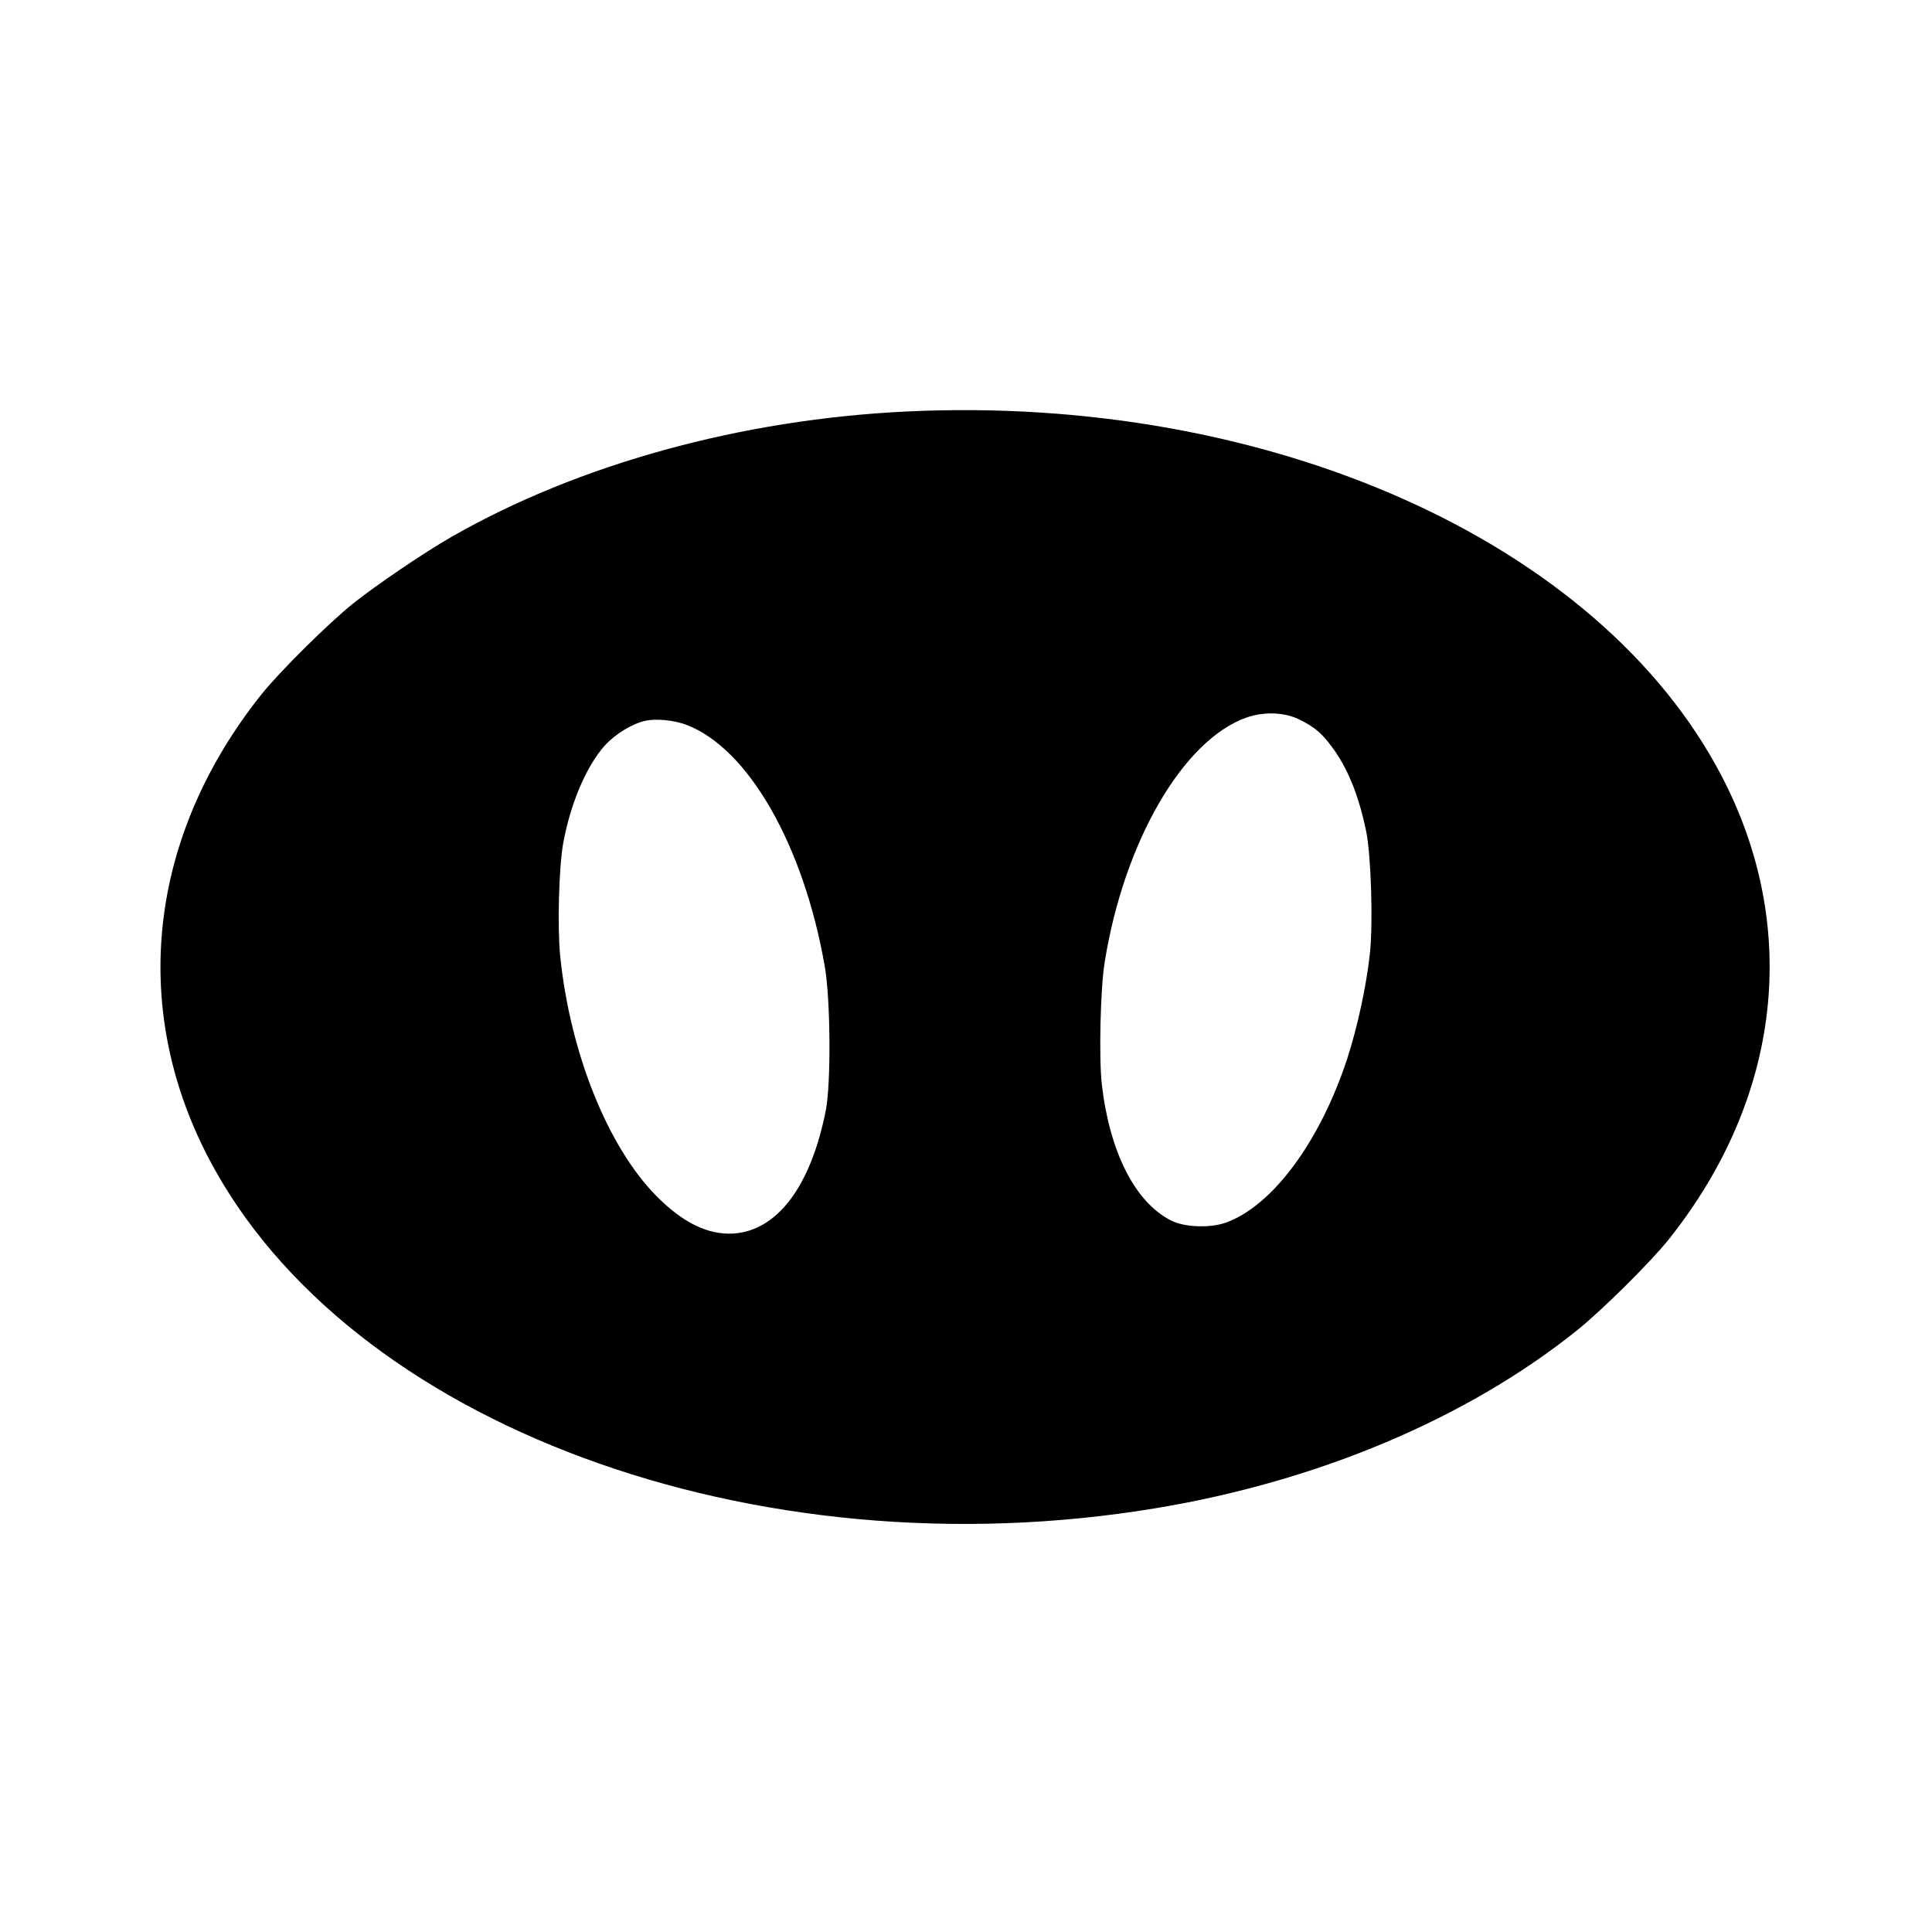
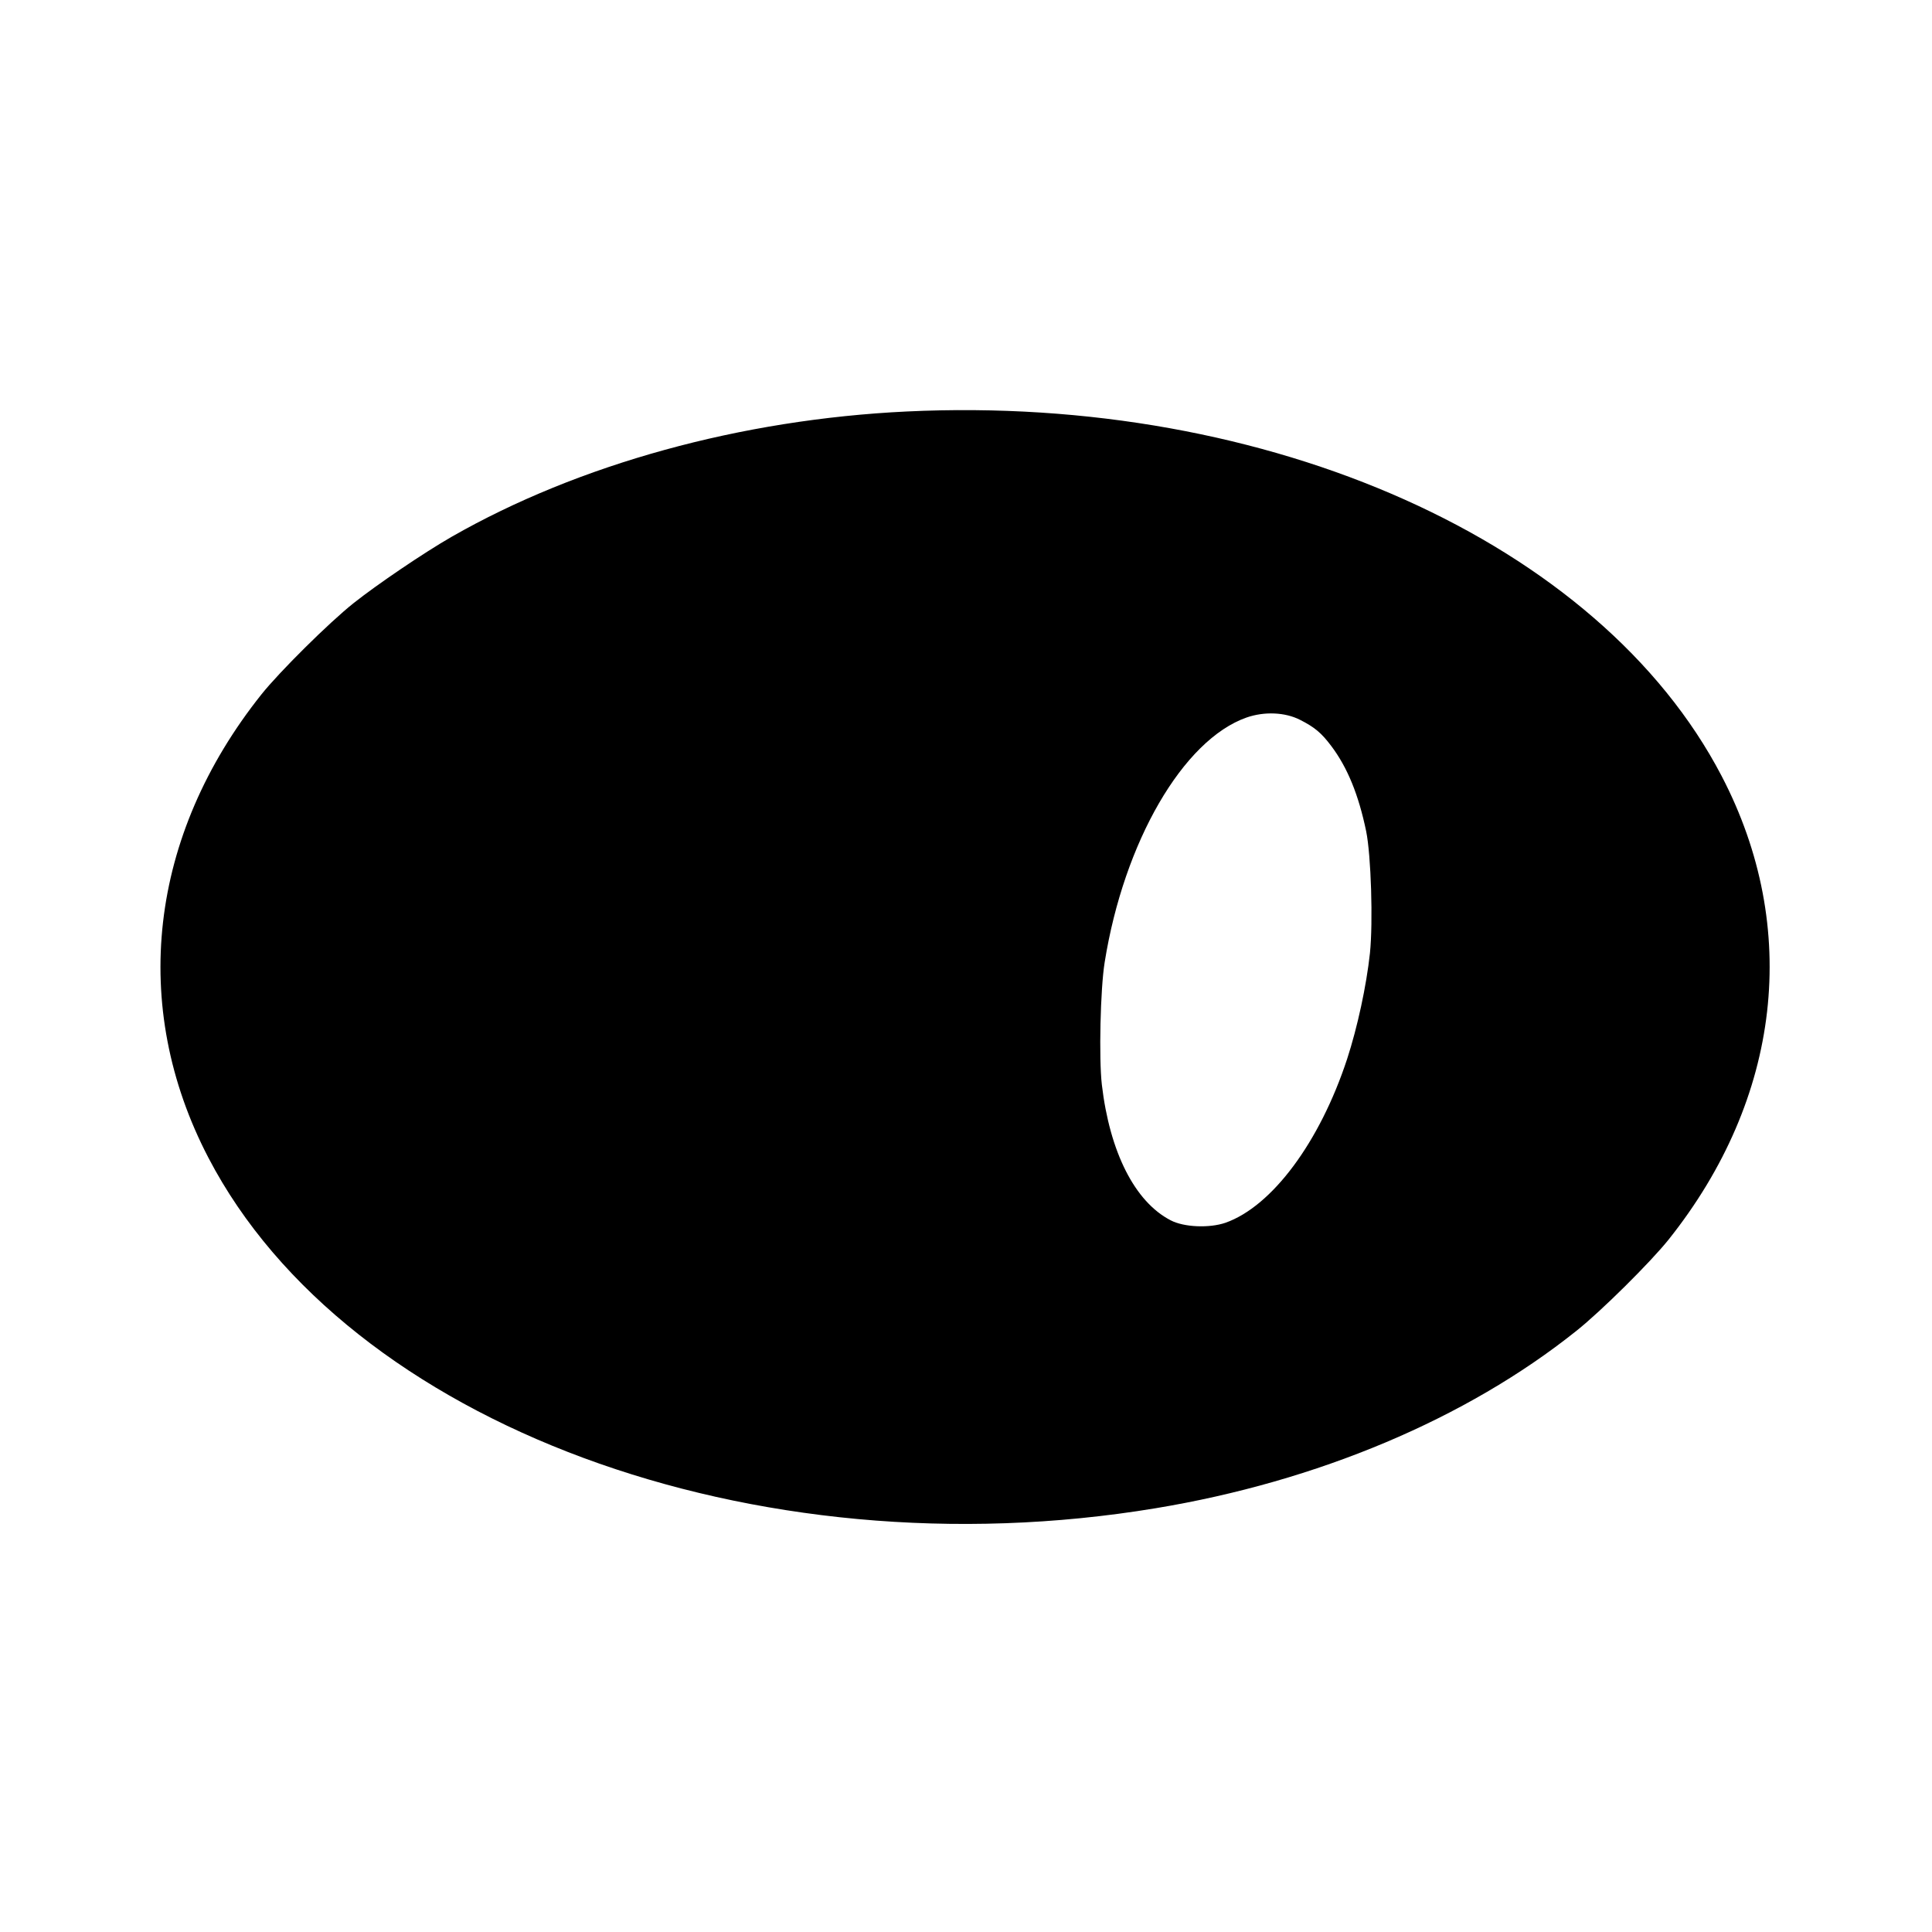
<svg xmlns="http://www.w3.org/2000/svg" version="1.0" width="1024pt" height="1024pt" viewBox="0 0 1024 1024" preserveAspectRatio="xMidYMid meet">
  <g transform="translate(0,1024) scale(0.1,-0.1)" fill="#000000" stroke="none">
-     <path d="M4805 8059 c-876 -42 -1738 -279 -2411 -664 -148 -85 -394 -252 -519 -351 -131 -104 -394 -365 -489 -484 -597 -749 -701 -1652 -281 -2457 736 -1412 2892 -2210 5020 -1857 858 142 1647 474 2230 940 131 104 394 365 489 484 597 749 701 1652 281 2457 -647 1241 -2398 2024 -4320 1932z m2085 -1634 c79 -40 114 -70 166 -139 86 -114 145 -259 185 -452 26 -128 37 -481 20 -646 -19 -175 -66 -392 -121 -561 -145 -441 -398 -781 -645 -868 -85 -29 -219 -24 -290 13 -190 98 -323 361 -365 719 -16 139 -8 507 15 649 102 638 416 1179 752 1297 95 33 204 28 283 -12z m-3254 -26 c329 -123 624 -638 736 -1284 30 -176 33 -617 5 -760 -79 -401 -256 -638 -490 -653 -134 -8 -268 57 -409 200 -258 262 -457 760 -509 1272 -15 153 -7 469 16 596 38 210 123 410 221 519 57 62 146 116 216 131 58 12 149 3 214 -21z" />
+     <path d="M4805 8059 c-876 -42 -1738 -279 -2411 -664 -148 -85 -394 -252 -519 -351 -131 -104 -394 -365 -489 -484 -597 -749 -701 -1652 -281 -2457 736 -1412 2892 -2210 5020 -1857 858 142 1647 474 2230 940 131 104 394 365 489 484 597 749 701 1652 281 2457 -647 1241 -2398 2024 -4320 1932z m2085 -1634 c79 -40 114 -70 166 -139 86 -114 145 -259 185 -452 26 -128 37 -481 20 -646 -19 -175 -66 -392 -121 -561 -145 -441 -398 -781 -645 -868 -85 -29 -219 -24 -290 13 -190 98 -323 361 -365 719 -16 139 -8 507 15 649 102 638 416 1179 752 1297 95 33 204 28 283 -12z m-3254 -26 z" />
  </g>
</svg>